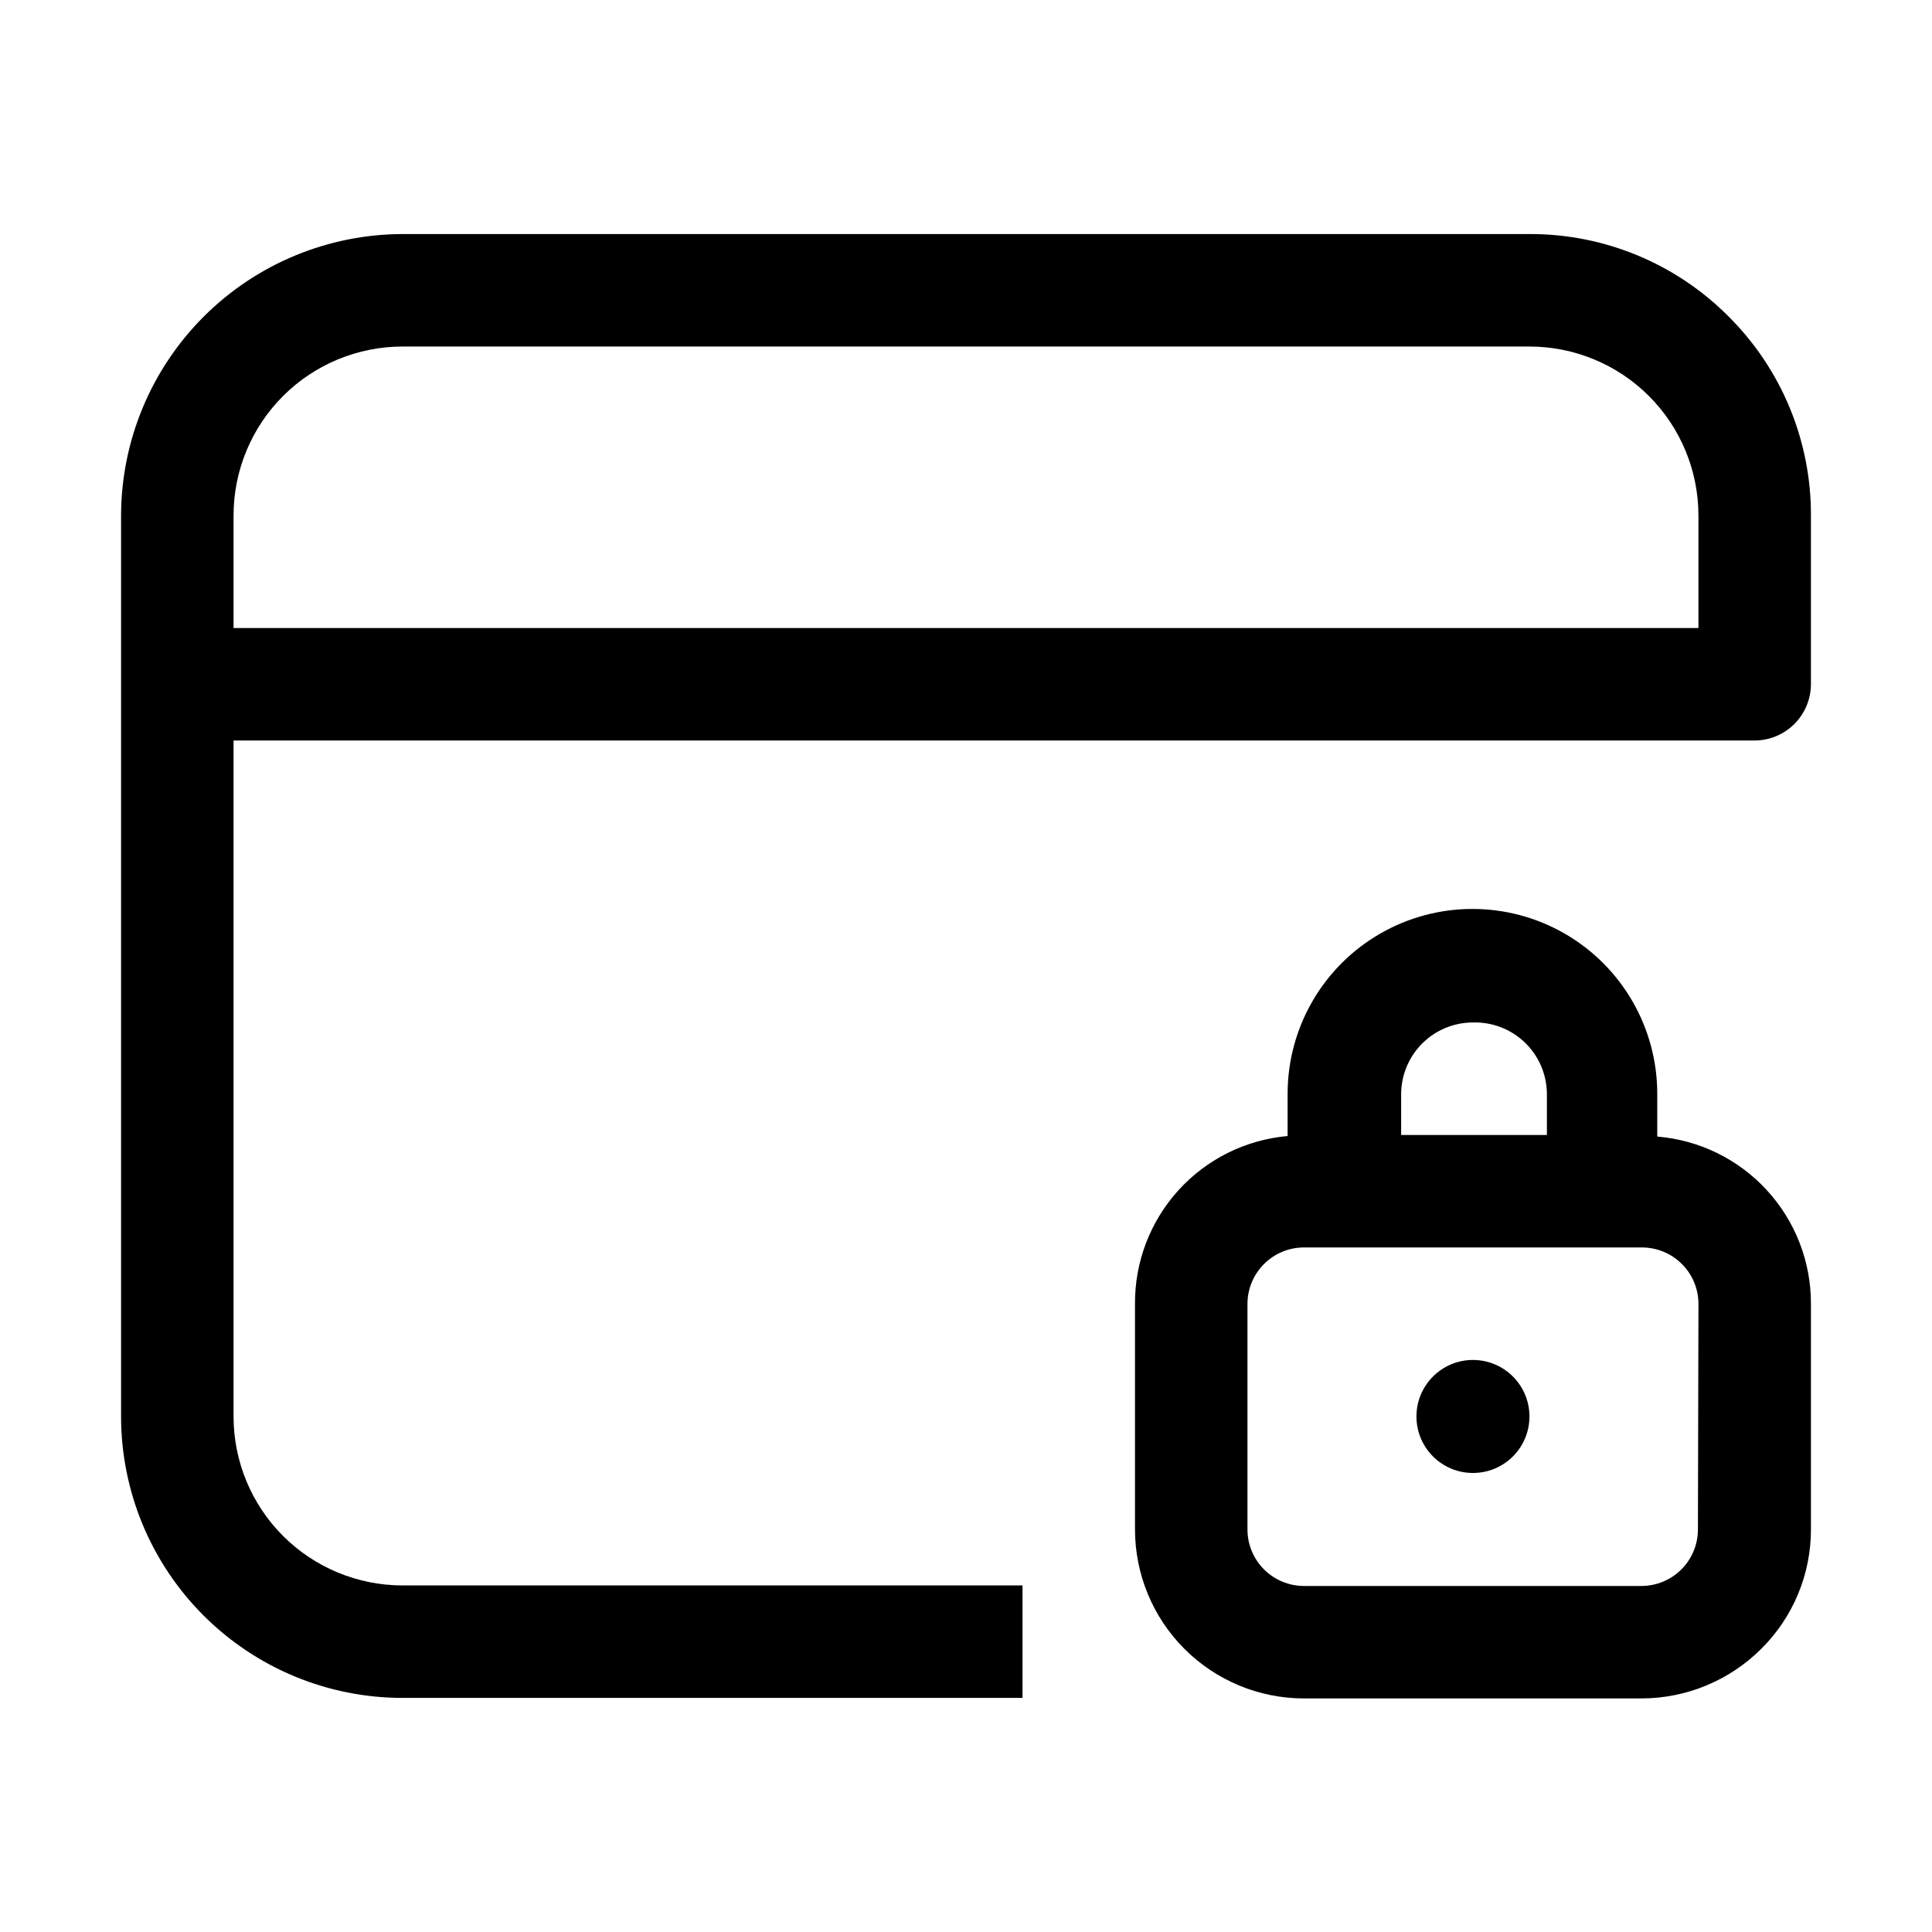
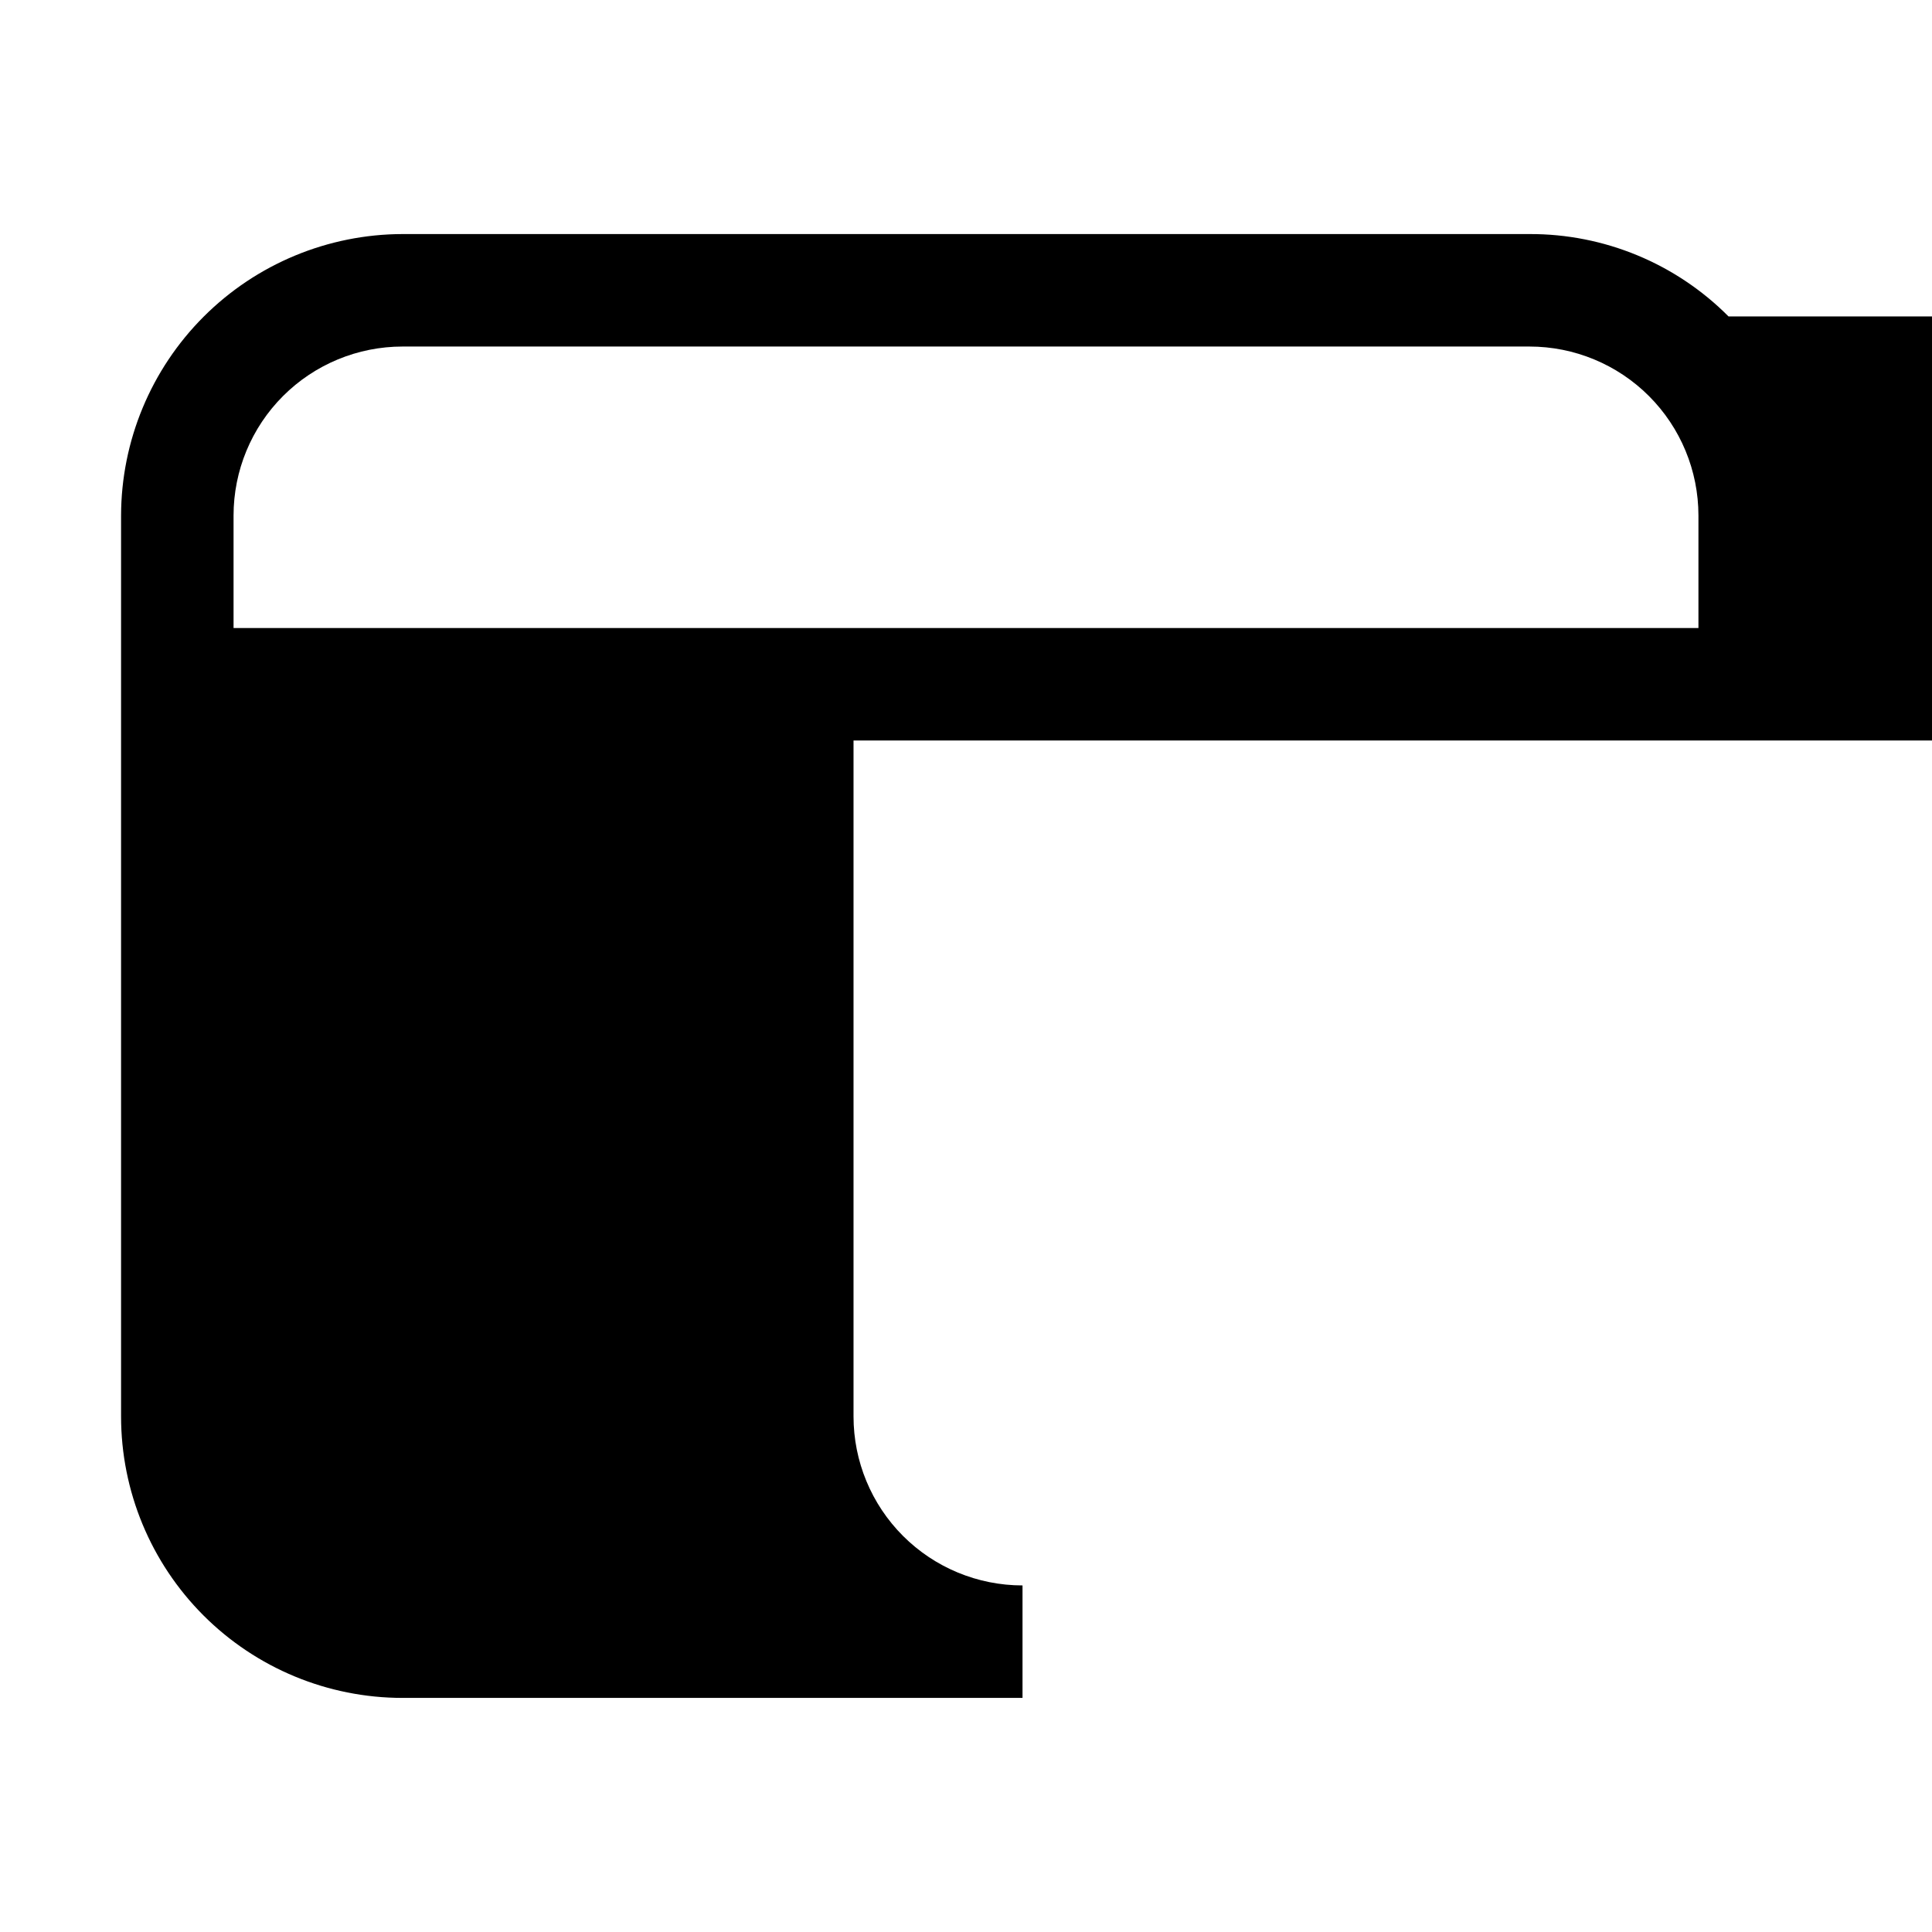
<svg xmlns="http://www.w3.org/2000/svg" fill="#000000" width="800px" height="800px" version="1.1" viewBox="144 144 512 512">
  <g>
-     <path d="m602.08 227.86c-13.961-14.039-32.961-21.902-52.762-21.832h-298.64c-19.773 0.039-38.723 7.91-52.703 21.891-13.98 13.98-21.852 32.93-21.891 52.703v238.75c0 19.781 7.859 38.754 21.848 52.742 13.988 13.988 32.961 21.848 52.746 21.848h164.3v-29.809h-164.3c-11.879 0-23.27-4.719-31.668-13.117-8.398-8.398-13.117-19.789-13.117-31.664v-179.13h403.05c3.945 0 7.734-1.559 10.539-4.336 2.801-2.781 4.398-6.551 4.434-10.5v-44.781c0.07-19.801-7.793-38.801-21.832-52.762zm-7.977 82.57h-388.21v-29.809c0-11.879 4.719-23.27 13.117-31.668 8.398-8.398 19.789-13.117 31.668-13.117h298.64c11.879 0 23.27 4.719 31.668 13.117 8.398 8.398 13.117 19.789 13.117 31.668z" fill-rule="evenodd" />
-     <path d="m583.19 445.2v-11.336c0-17.5-9.336-33.672-24.488-42.422-15.156-8.75-33.828-8.75-48.98 0-15.156 8.75-24.492 24.922-24.492 42.422v11.195c-11.098 0.984-21.422 6.106-28.914 14.352-7.492 8.246-11.609 19.008-11.531 30.152v59.758-0.004c0 11.879 4.719 23.27 13.117 31.668 8.398 8.398 19.789 13.117 31.668 13.117h89.566-0.004c11.863-0.051 23.23-4.777 31.629-13.156 8.43-8.363 13.168-19.75 13.156-31.629v-59.754c0.039-11.164-4.133-21.93-11.684-30.152-7.547-8.223-17.918-13.297-29.043-14.211zm-48.84-30.23c5.121-0.152 10.086 1.77 13.773 5.324 3.684 3.555 5.785 8.445 5.82 13.57v10.914h-38.625v-10.777c0-5.047 2.004-9.887 5.574-13.457 3.566-3.57 8.41-5.574 13.457-5.574zm59.617 134.35c0 3.973-1.578 7.781-4.387 10.59s-6.617 4.387-10.586 4.387h-89.426c-3.973 0-7.781-1.578-10.59-4.387-2.809-2.809-4.387-6.617-4.387-10.59v-59.754c0-3.973 1.578-7.781 4.387-10.59 2.809-2.809 6.617-4.387 10.59-4.387h89.566-0.004c3.973 0 7.781 1.578 10.59 4.387 2.809 2.809 4.387 6.617 4.387 10.59z" fill-rule="evenodd" />
-     <path d="m549.32 519.38c0 8.27-6.703 14.973-14.973 14.973-8.27 0-14.973-6.703-14.973-14.973 0-8.273 6.703-14.977 14.973-14.977 8.27 0 14.973 6.703 14.973 14.977" />
+     <path d="m602.08 227.86c-13.961-14.039-32.961-21.902-52.762-21.832h-298.64c-19.773 0.039-38.723 7.91-52.703 21.891-13.98 13.98-21.852 32.93-21.891 52.703v238.75c0 19.781 7.859 38.754 21.848 52.742 13.988 13.988 32.961 21.848 52.746 21.848h164.3v-29.809c-11.879 0-23.27-4.719-31.668-13.117-8.398-8.398-13.117-19.789-13.117-31.664v-179.13h403.05c3.945 0 7.734-1.559 10.539-4.336 2.801-2.781 4.398-6.551 4.434-10.5v-44.781c0.07-19.801-7.793-38.801-21.832-52.762zm-7.977 82.57h-388.21v-29.809c0-11.879 4.719-23.27 13.117-31.668 8.398-8.398 19.789-13.117 31.668-13.117h298.64c11.879 0 23.27 4.719 31.668 13.117 8.398 8.398 13.117 19.789 13.117 31.668z" fill-rule="evenodd" />
  </g>
</svg>